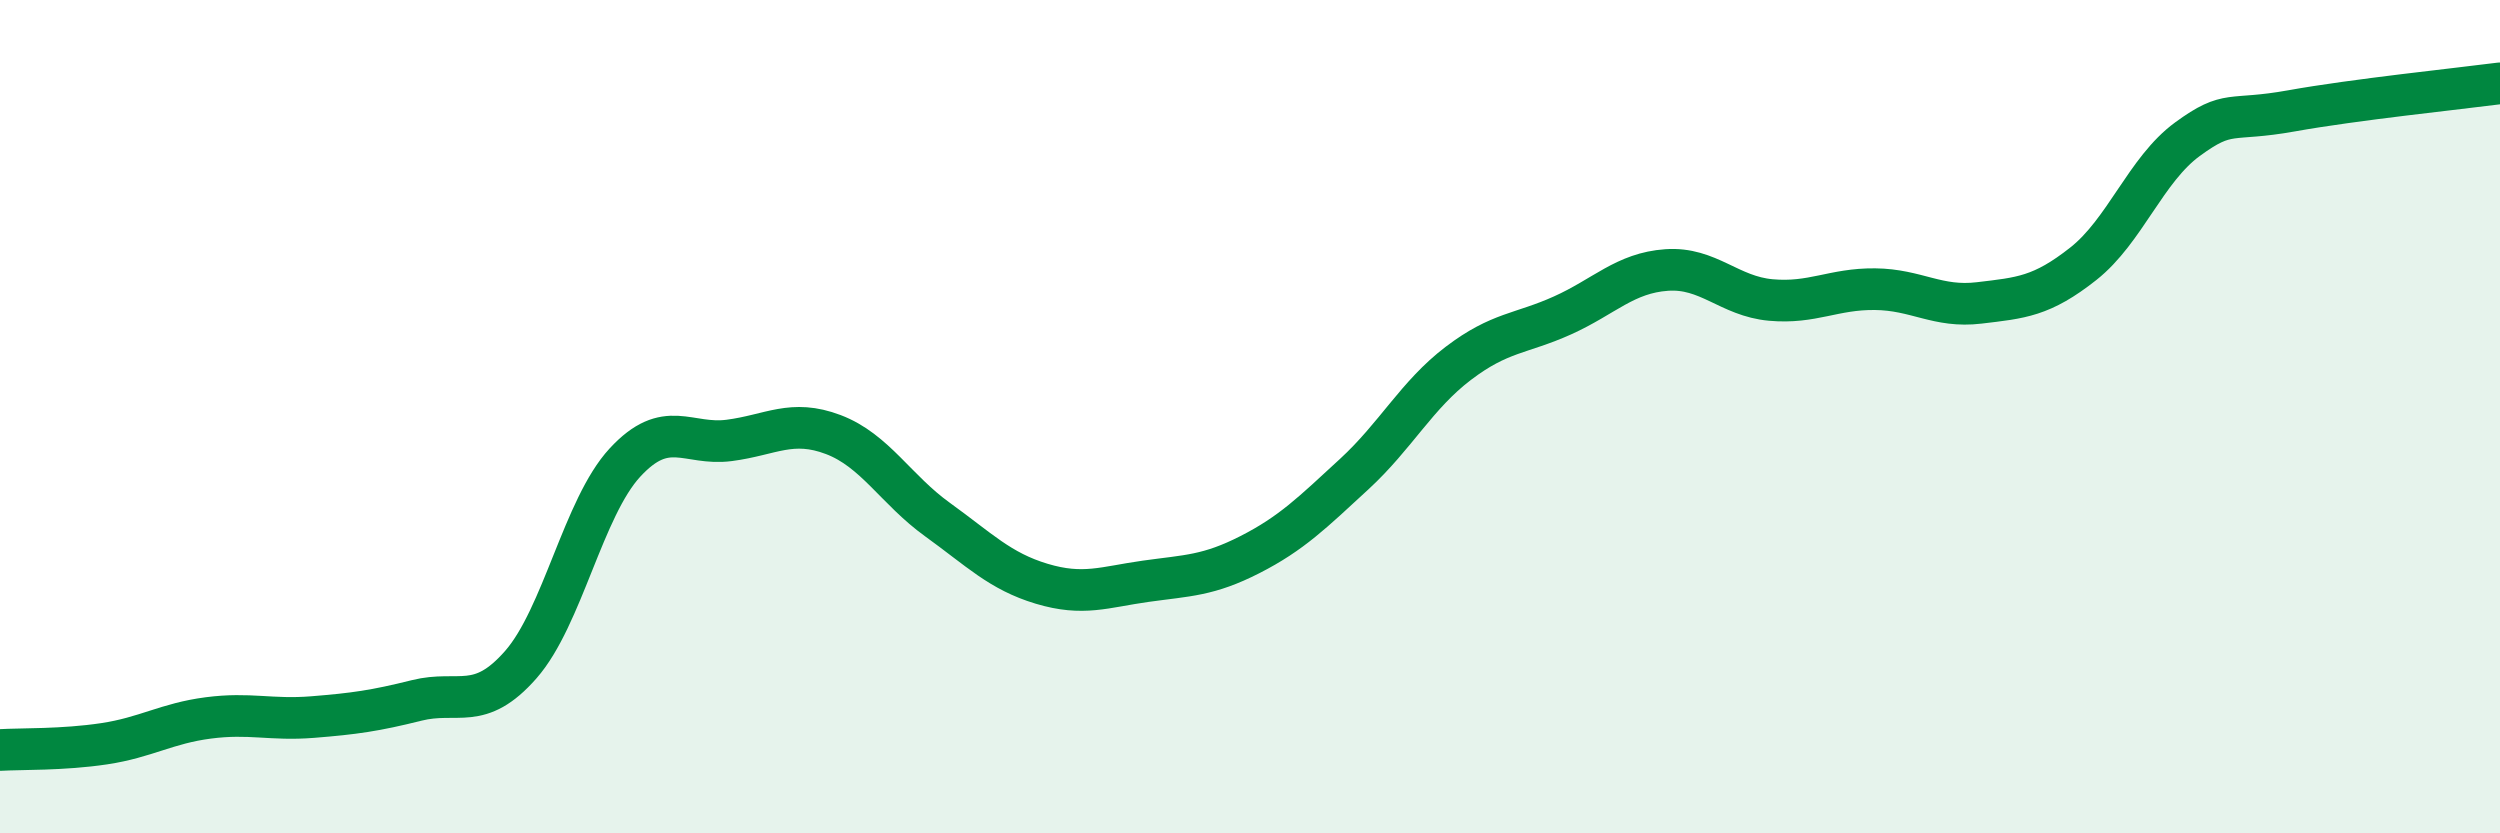
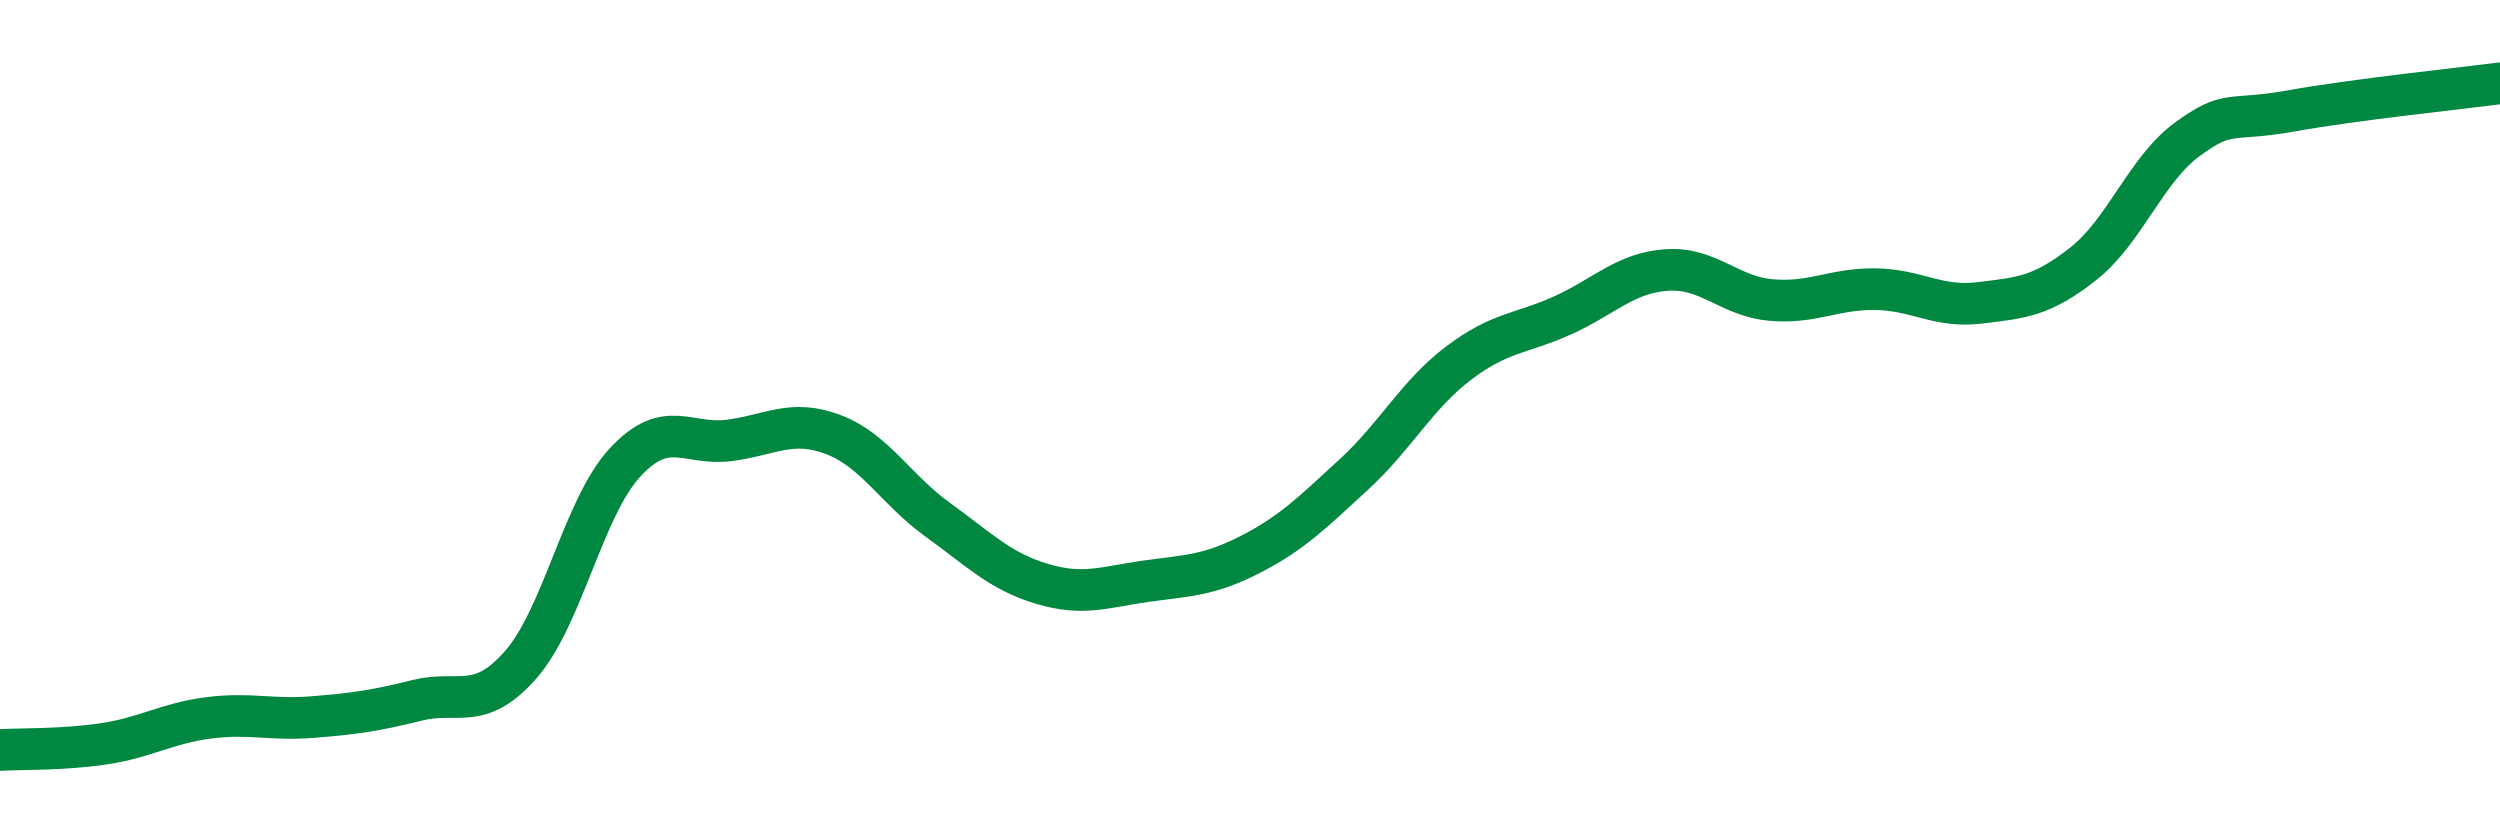
<svg xmlns="http://www.w3.org/2000/svg" width="60" height="20" viewBox="0 0 60 20">
-   <path d="M 0,18 C 0.5,17.97 1.5,18 2.5,17.85 C 3.5,17.7 4,17.36 5,17.23 C 6,17.1 6.5,17.29 7.5,17.21 C 8.5,17.13 9,17.06 10,16.81 C 11,16.56 11.5,17.09 12.5,15.95 C 13.5,14.81 14,12.18 15,11.1 C 16,10.02 16.5,10.7 17.5,10.57 C 18.5,10.44 19,10.05 20,10.43 C 21,10.81 21.5,11.75 22.5,12.47 C 23.5,13.19 24,13.71 25,14.01 C 26,14.31 26.5,14.09 27.5,13.95 C 28.5,13.81 29,13.82 30,13.31 C 31,12.8 31.5,12.3 32.5,11.38 C 33.5,10.46 34,9.48 35,8.72 C 36,7.96 36.5,8.02 37.5,7.57 C 38.5,7.12 39,6.55 40,6.48 C 41,6.41 41.5,7.11 42.5,7.2 C 43.5,7.29 44,6.93 45,6.94 C 46,6.95 46.5,7.39 47.5,7.27 C 48.5,7.15 49,7.12 50,6.33 C 51,5.54 51.5,4.07 52.5,3.34 C 53.5,2.61 53.5,2.93 55,2.66 C 56.5,2.39 59,2.13 60,2L60 20L0 20Z" fill="#008740" opacity="0.1" stroke-linecap="round" stroke-linejoin="round" />
  <path d="M 0,18 C 0.5,17.97 1.5,18 2.5,17.85 C 3.5,17.7 4,17.36 5,17.23 C 6,17.1 6.5,17.29 7.5,17.21 C 8.5,17.13 9,17.06 10,16.81 C 11,16.56 11.5,17.09 12.5,15.95 C 13.5,14.81 14,12.18 15,11.1 C 16,10.02 16.5,10.7 17.5,10.57 C 18.5,10.44 19,10.05 20,10.43 C 21,10.81 21.5,11.75 22.5,12.47 C 23.5,13.19 24,13.71 25,14.01 C 26,14.31 26.5,14.09 27.5,13.95 C 28.5,13.81 29,13.82 30,13.31 C 31,12.8 31.5,12.3 32.5,11.38 C 33.5,10.46 34,9.48 35,8.72 C 36,7.96 36.5,8.02 37.5,7.57 C 38.5,7.12 39,6.55 40,6.48 C 41,6.41 41.5,7.11 42.5,7.2 C 43.5,7.29 44,6.93 45,6.94 C 46,6.95 46.5,7.39 47.5,7.27 C 48.5,7.15 49,7.12 50,6.33 C 51,5.54 51.5,4.07 52.5,3.34 C 53.5,2.61 53.5,2.93 55,2.66 C 56.5,2.39 59,2.13 60,2" stroke="#008740" stroke-width="1" fill="none" stroke-linecap="round" stroke-linejoin="round" />
</svg>